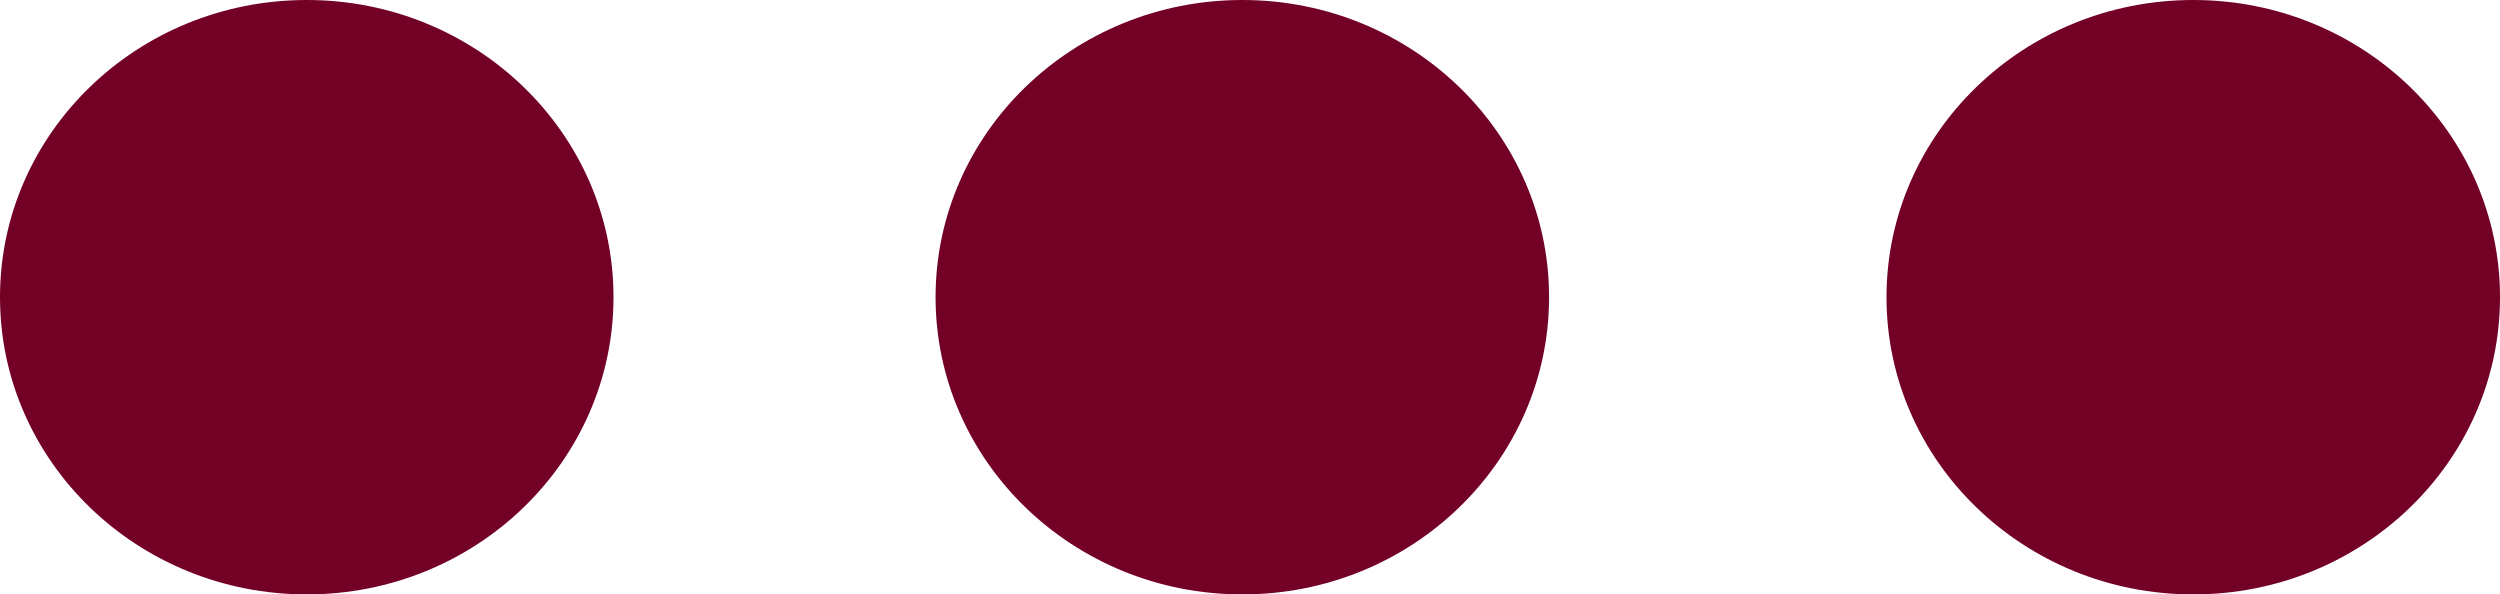
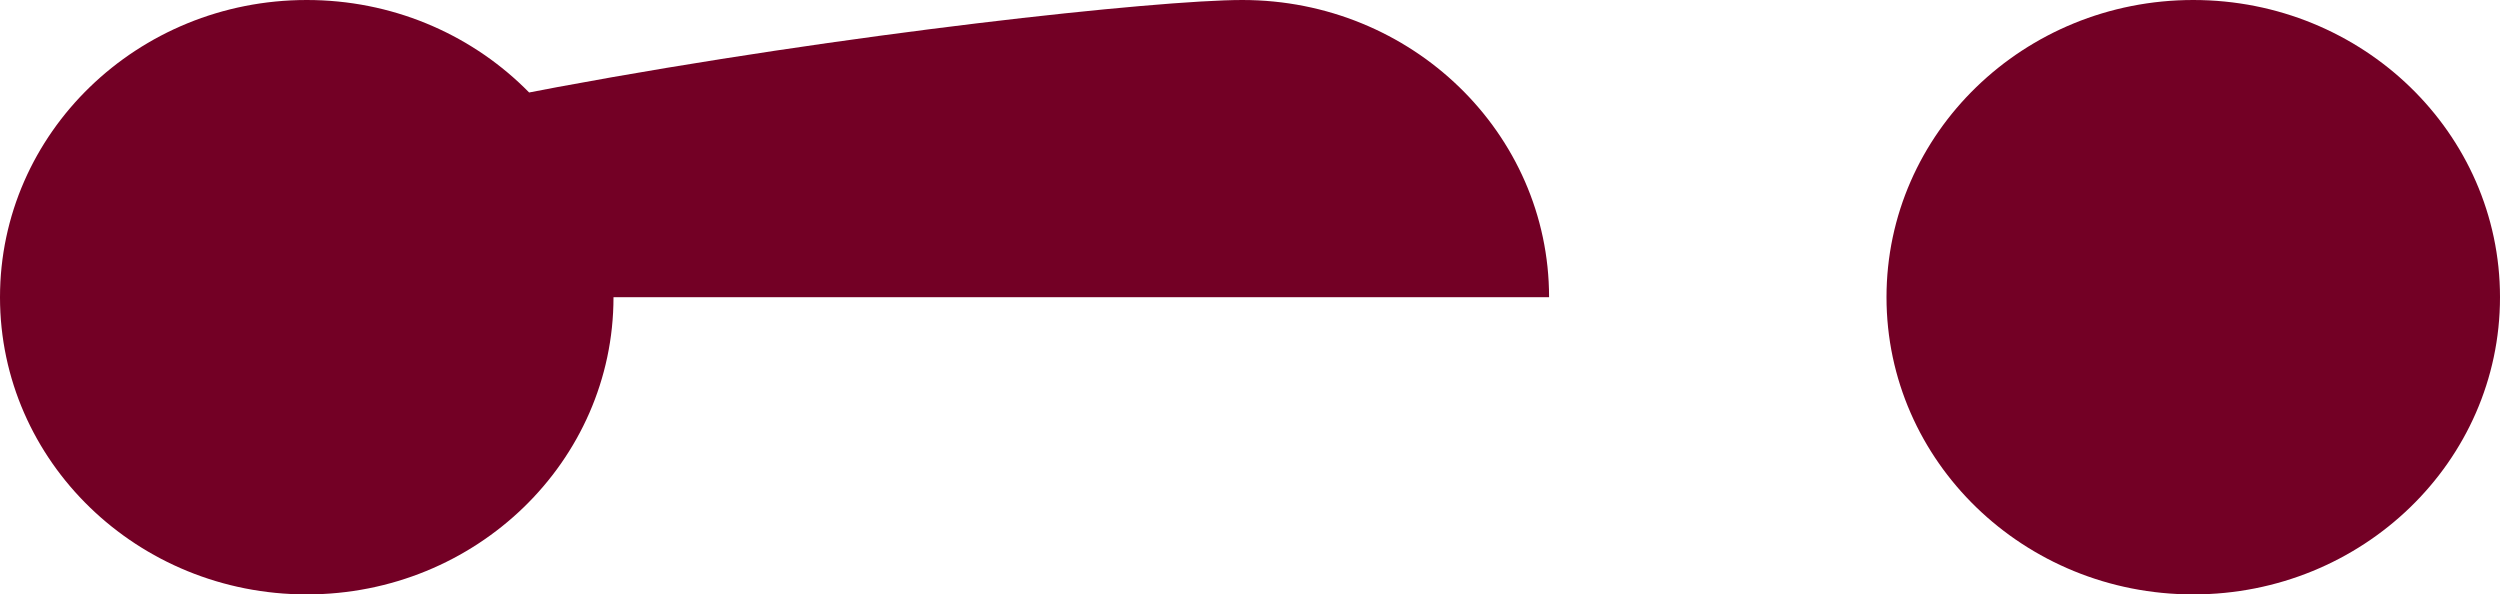
<svg xmlns="http://www.w3.org/2000/svg" width="143" height="34" fill="none">
-   <path d="M35.092 17c0 9.389-7.856 17-17.546 17S0 26.389 0 17 7.856 0 17.546 0s17.546 7.611 17.546 17zm53.515 0c0 9.389-7.855 17-17.546 17-9.69 0-17.546-7.611-17.546-17S61.371 0 71.061 0s17.546 7.611 17.546 17zM143 17c0 9.389-7.856 17-17.546 17s-17.546-7.611-17.546-17 7.856-17 17.546-17S143 7.611 143 17z" fill="#730025" />
+   <path d="M35.092 17c0 9.389-7.856 17-17.546 17S0 26.389 0 17 7.856 0 17.546 0s17.546 7.611 17.546 17zc0 9.389-7.855 17-17.546 17-9.69 0-17.546-7.611-17.546-17S61.371 0 71.061 0s17.546 7.611 17.546 17zM143 17c0 9.389-7.856 17-17.546 17s-17.546-7.611-17.546-17 7.856-17 17.546-17S143 7.611 143 17z" fill="#730025" />
</svg>